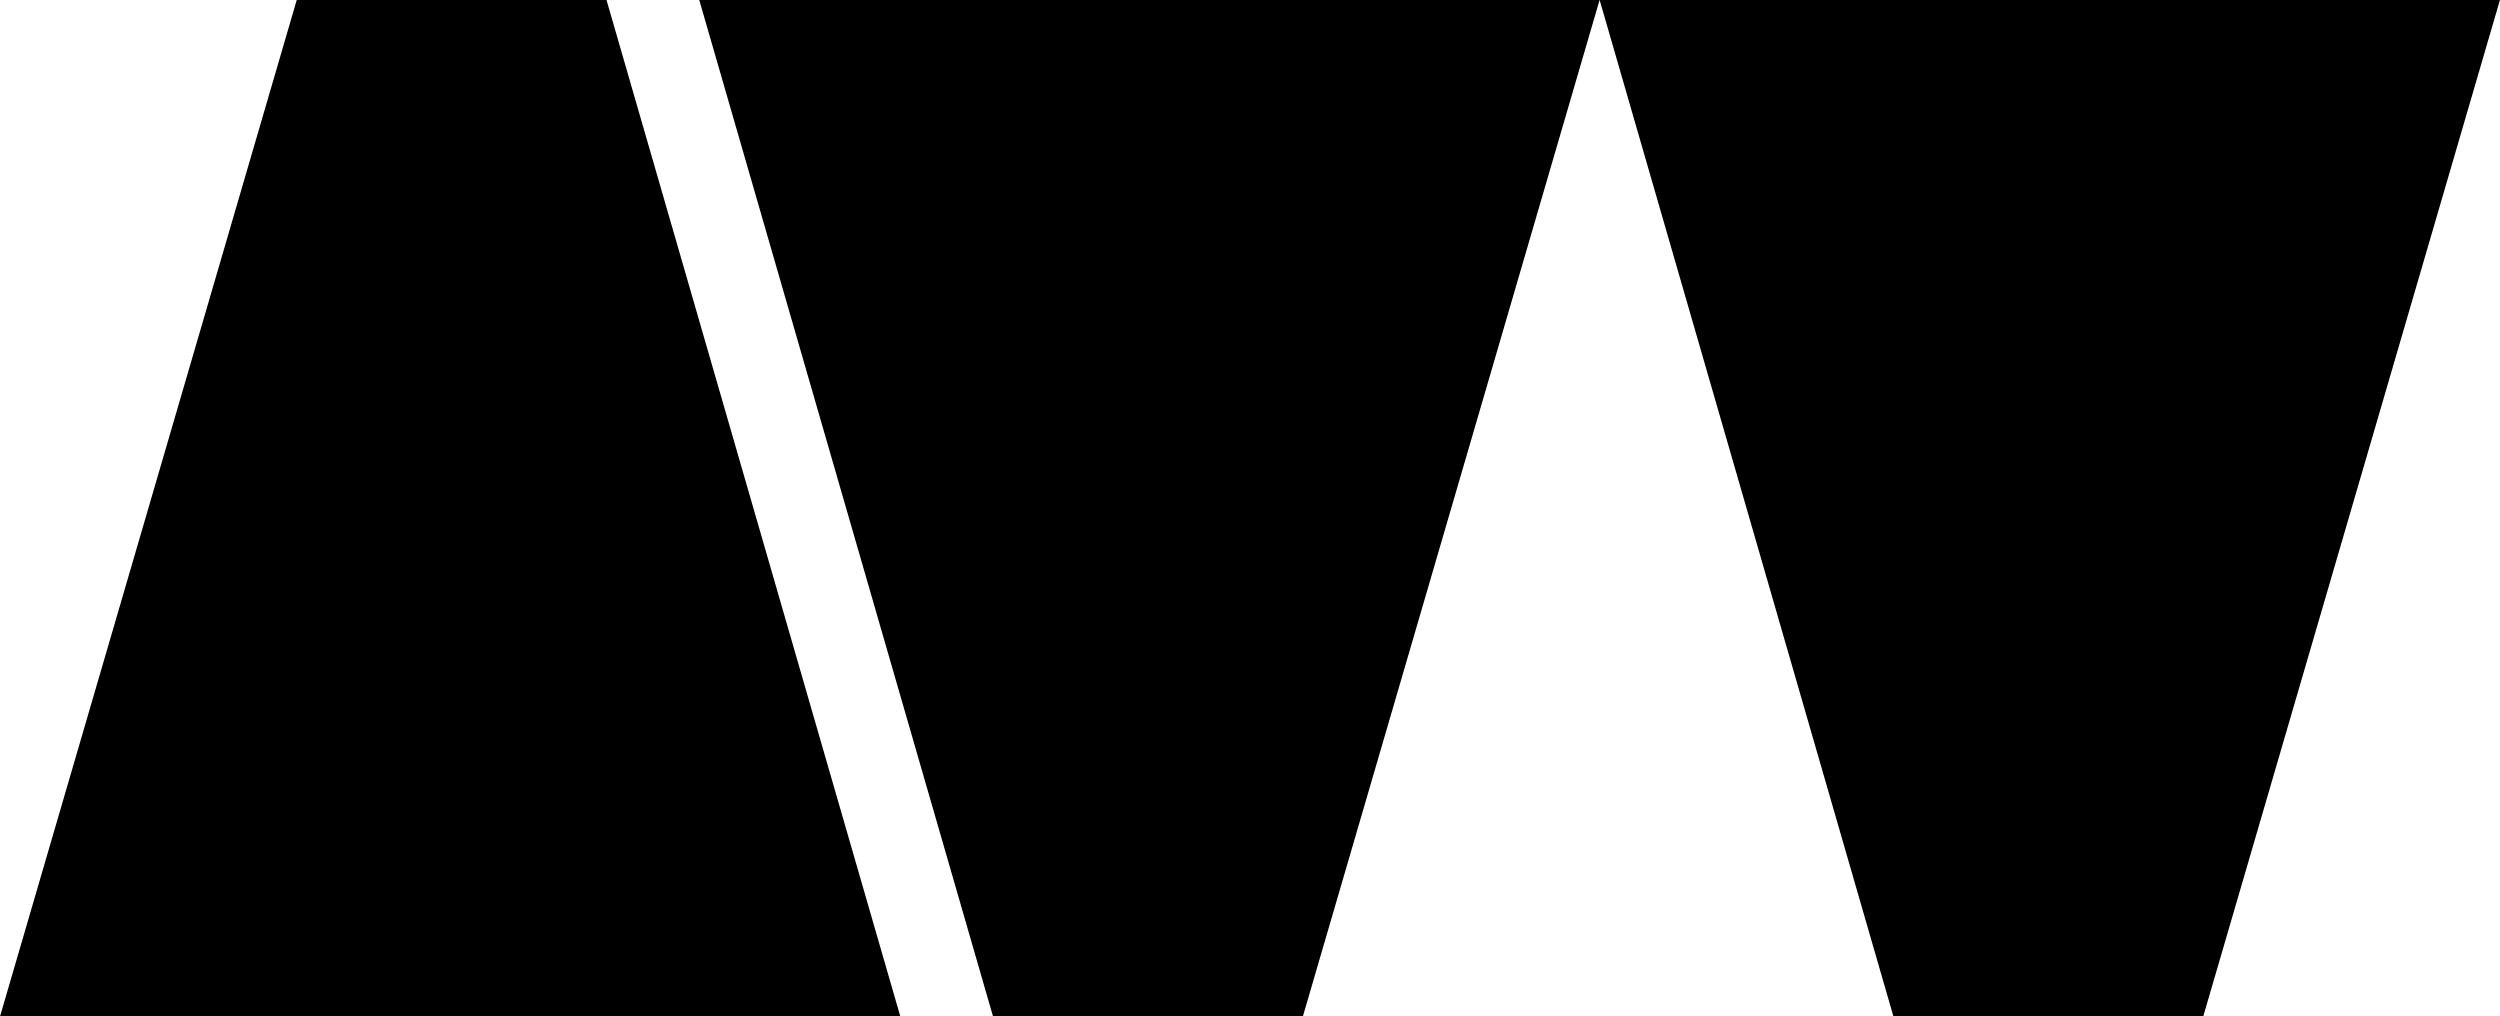
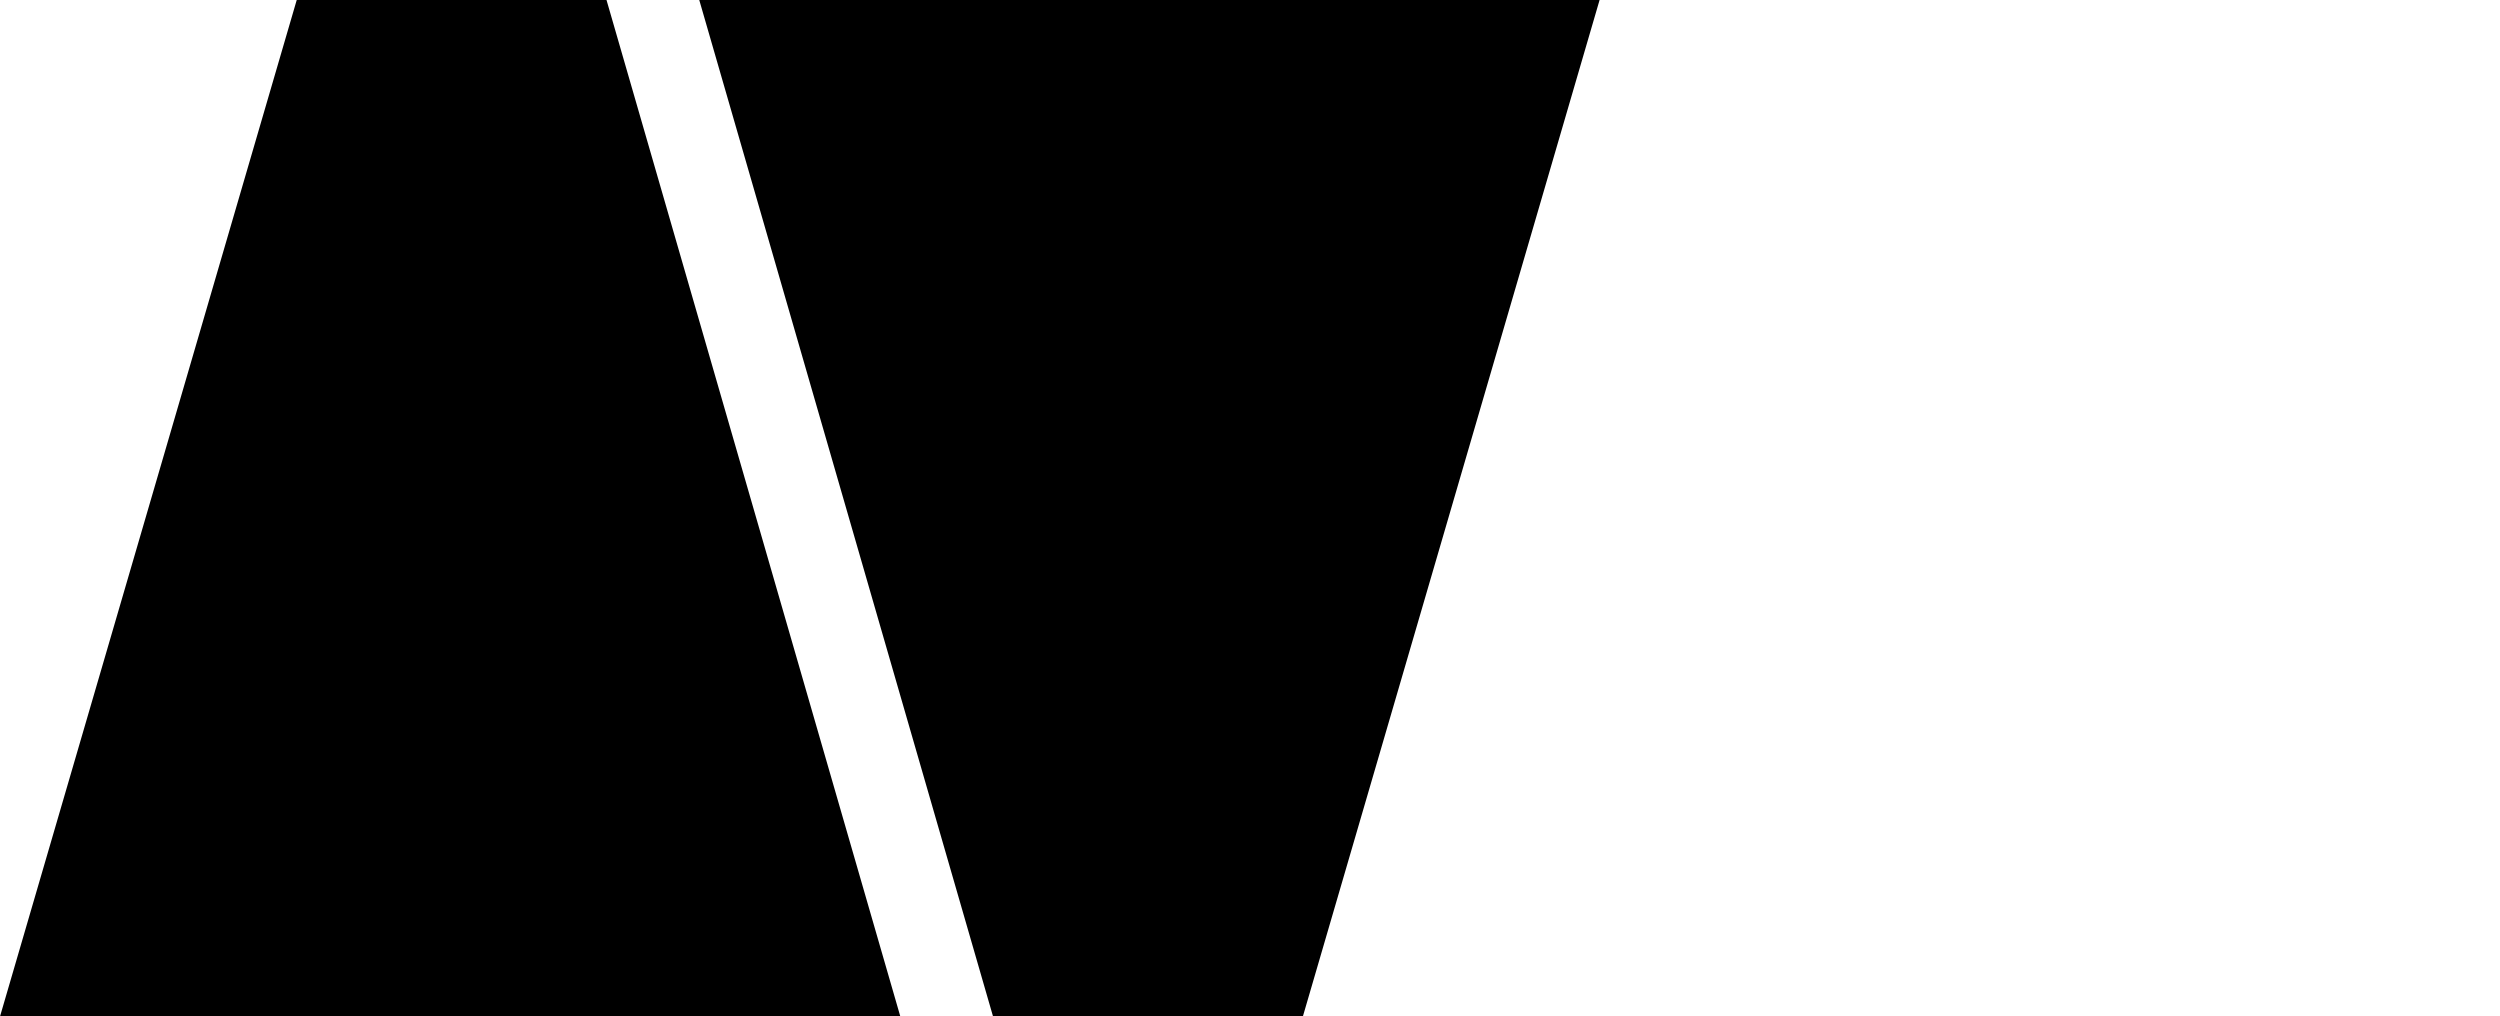
<svg xmlns="http://www.w3.org/2000/svg" width="100%" height="100%" viewBox="0 0 91 37" version="1.1" xml:space="preserve" fill-rule="evenodd" clip-rule="evenodd" stroke-linejoin="round" stroke-miterlimit="2">
-   <path d="M32.772 37H0L10.801 0h11.276l10.695 37zM25.453 0h32.772L47.424 37H36.147L25.453 0zm32.774 0h32.771L80.197 37H68.921L58.227 0z" />
+   <path d="M32.772 37H0L10.801 0h11.276l10.695 37zM25.453 0h32.772L47.424 37H36.147L25.453 0zm32.774 0h32.771H68.921L58.227 0z" />
</svg>